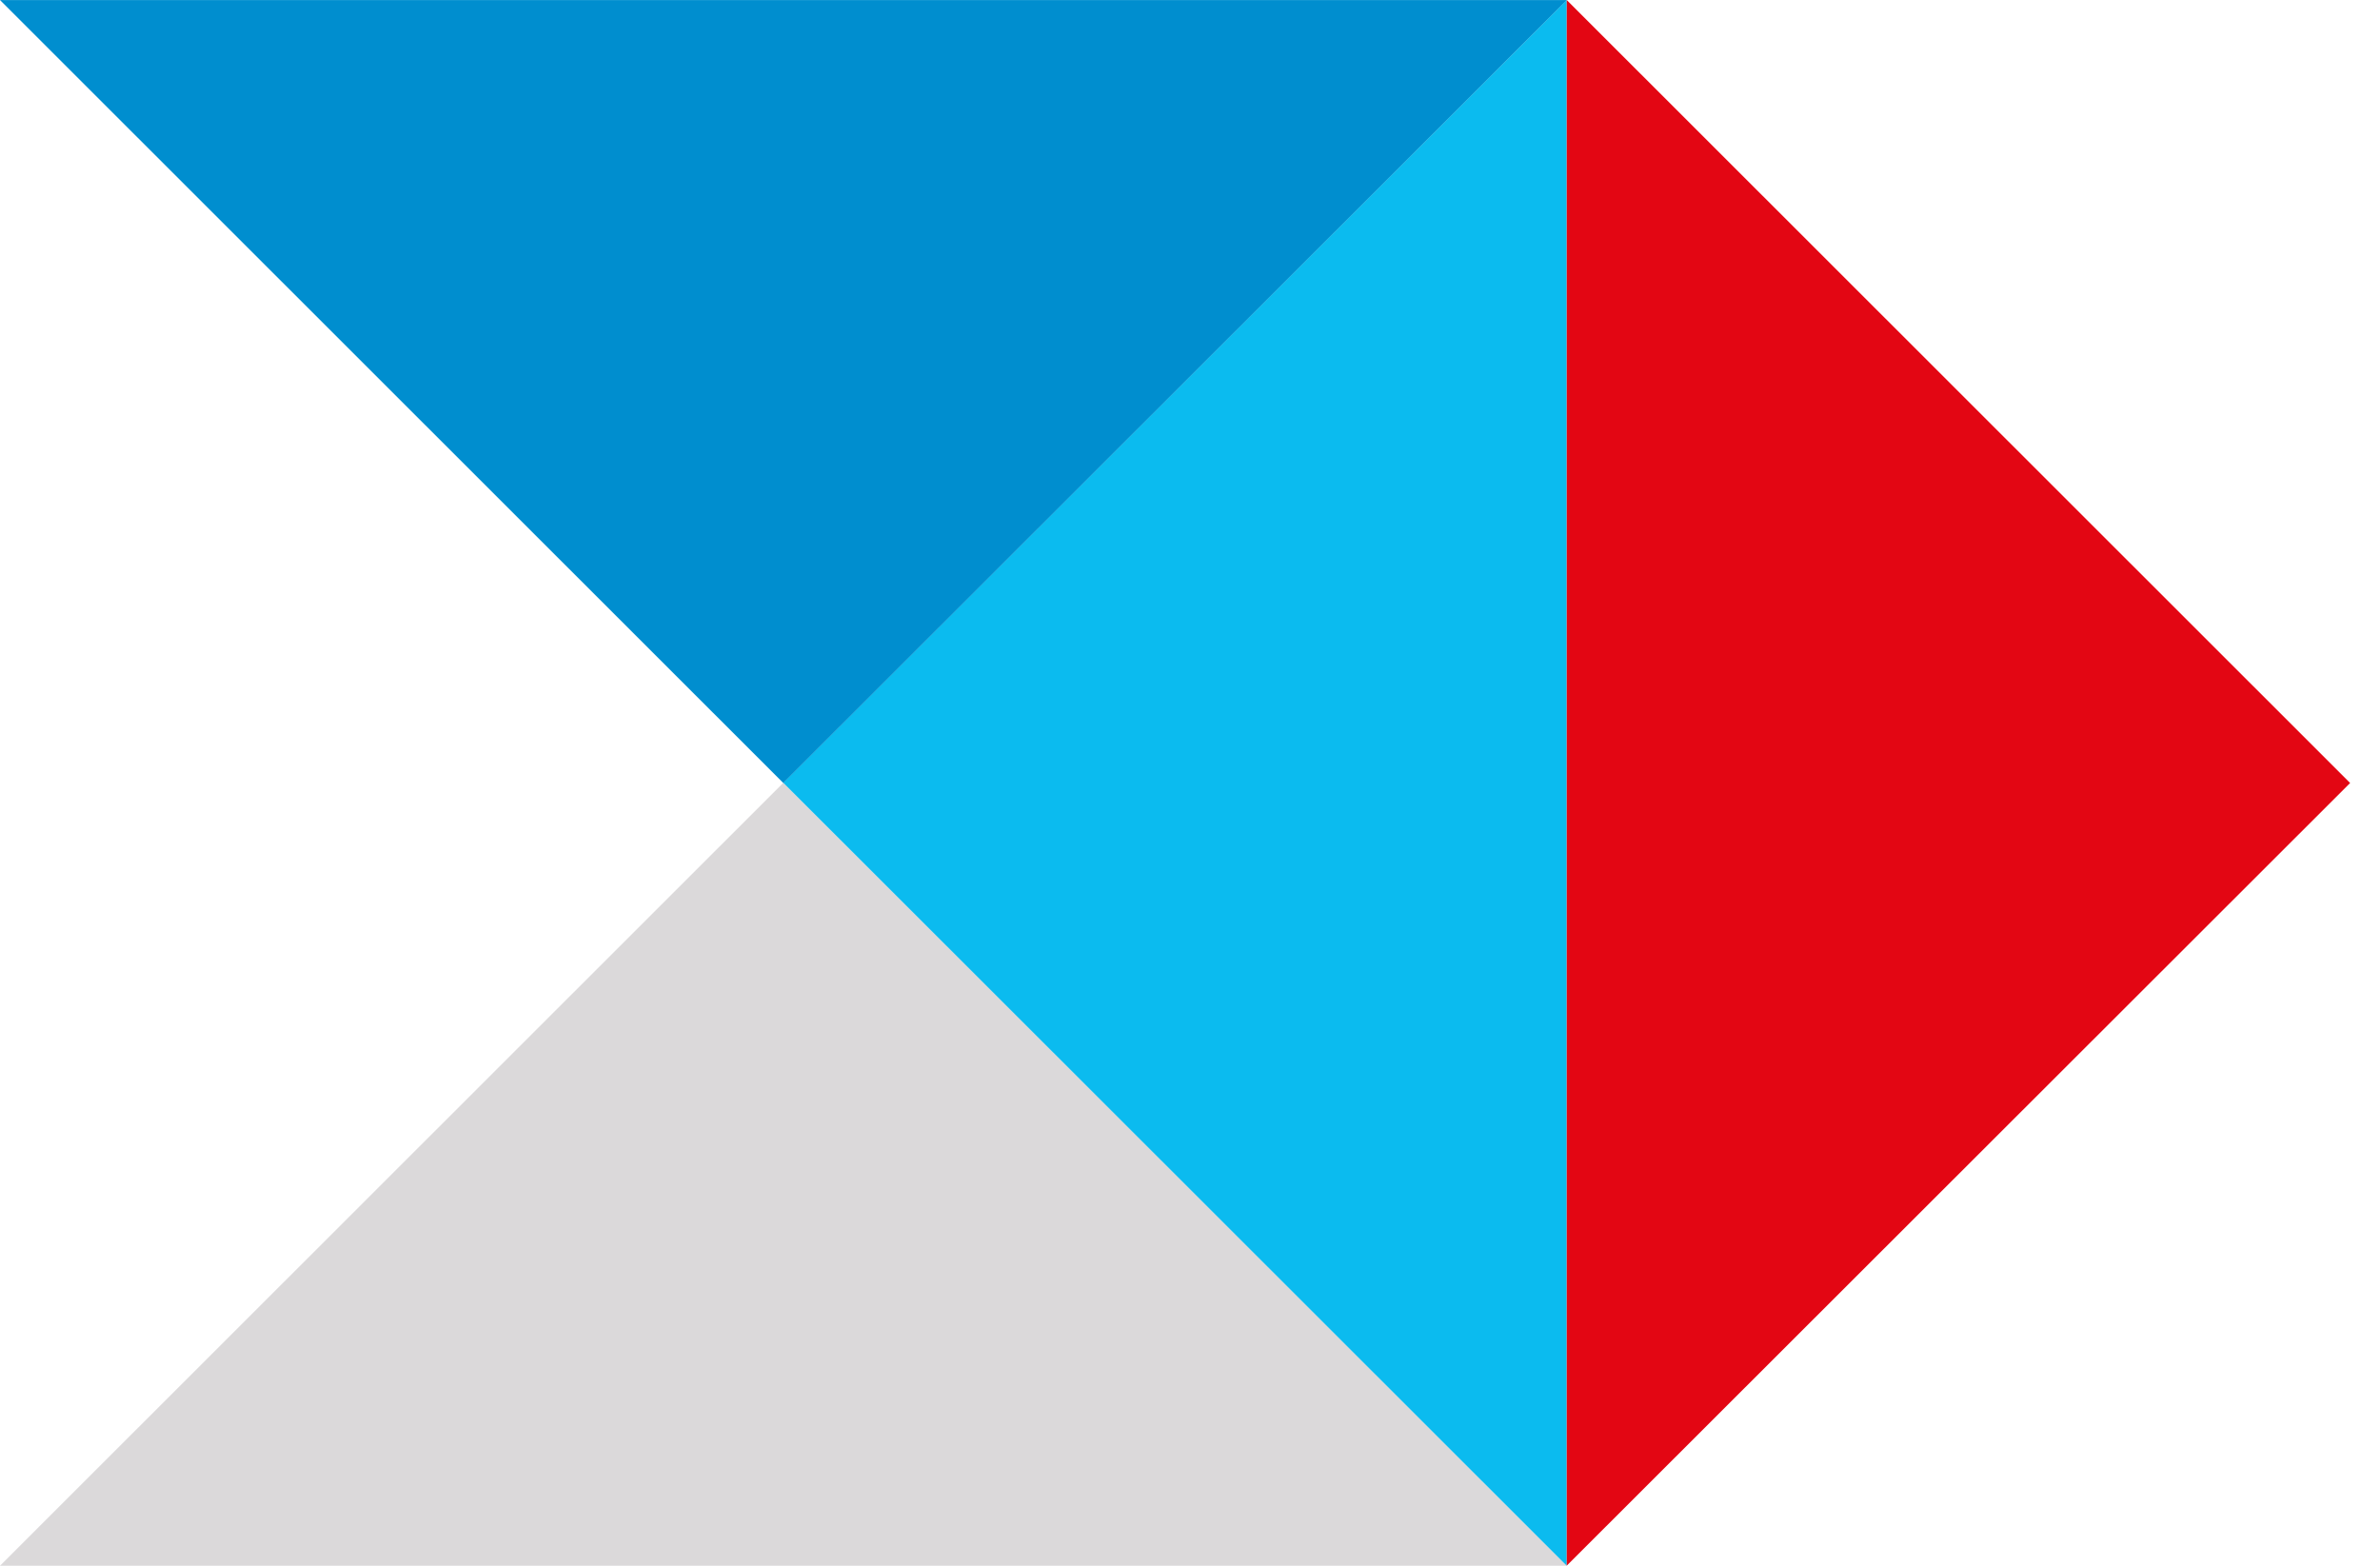
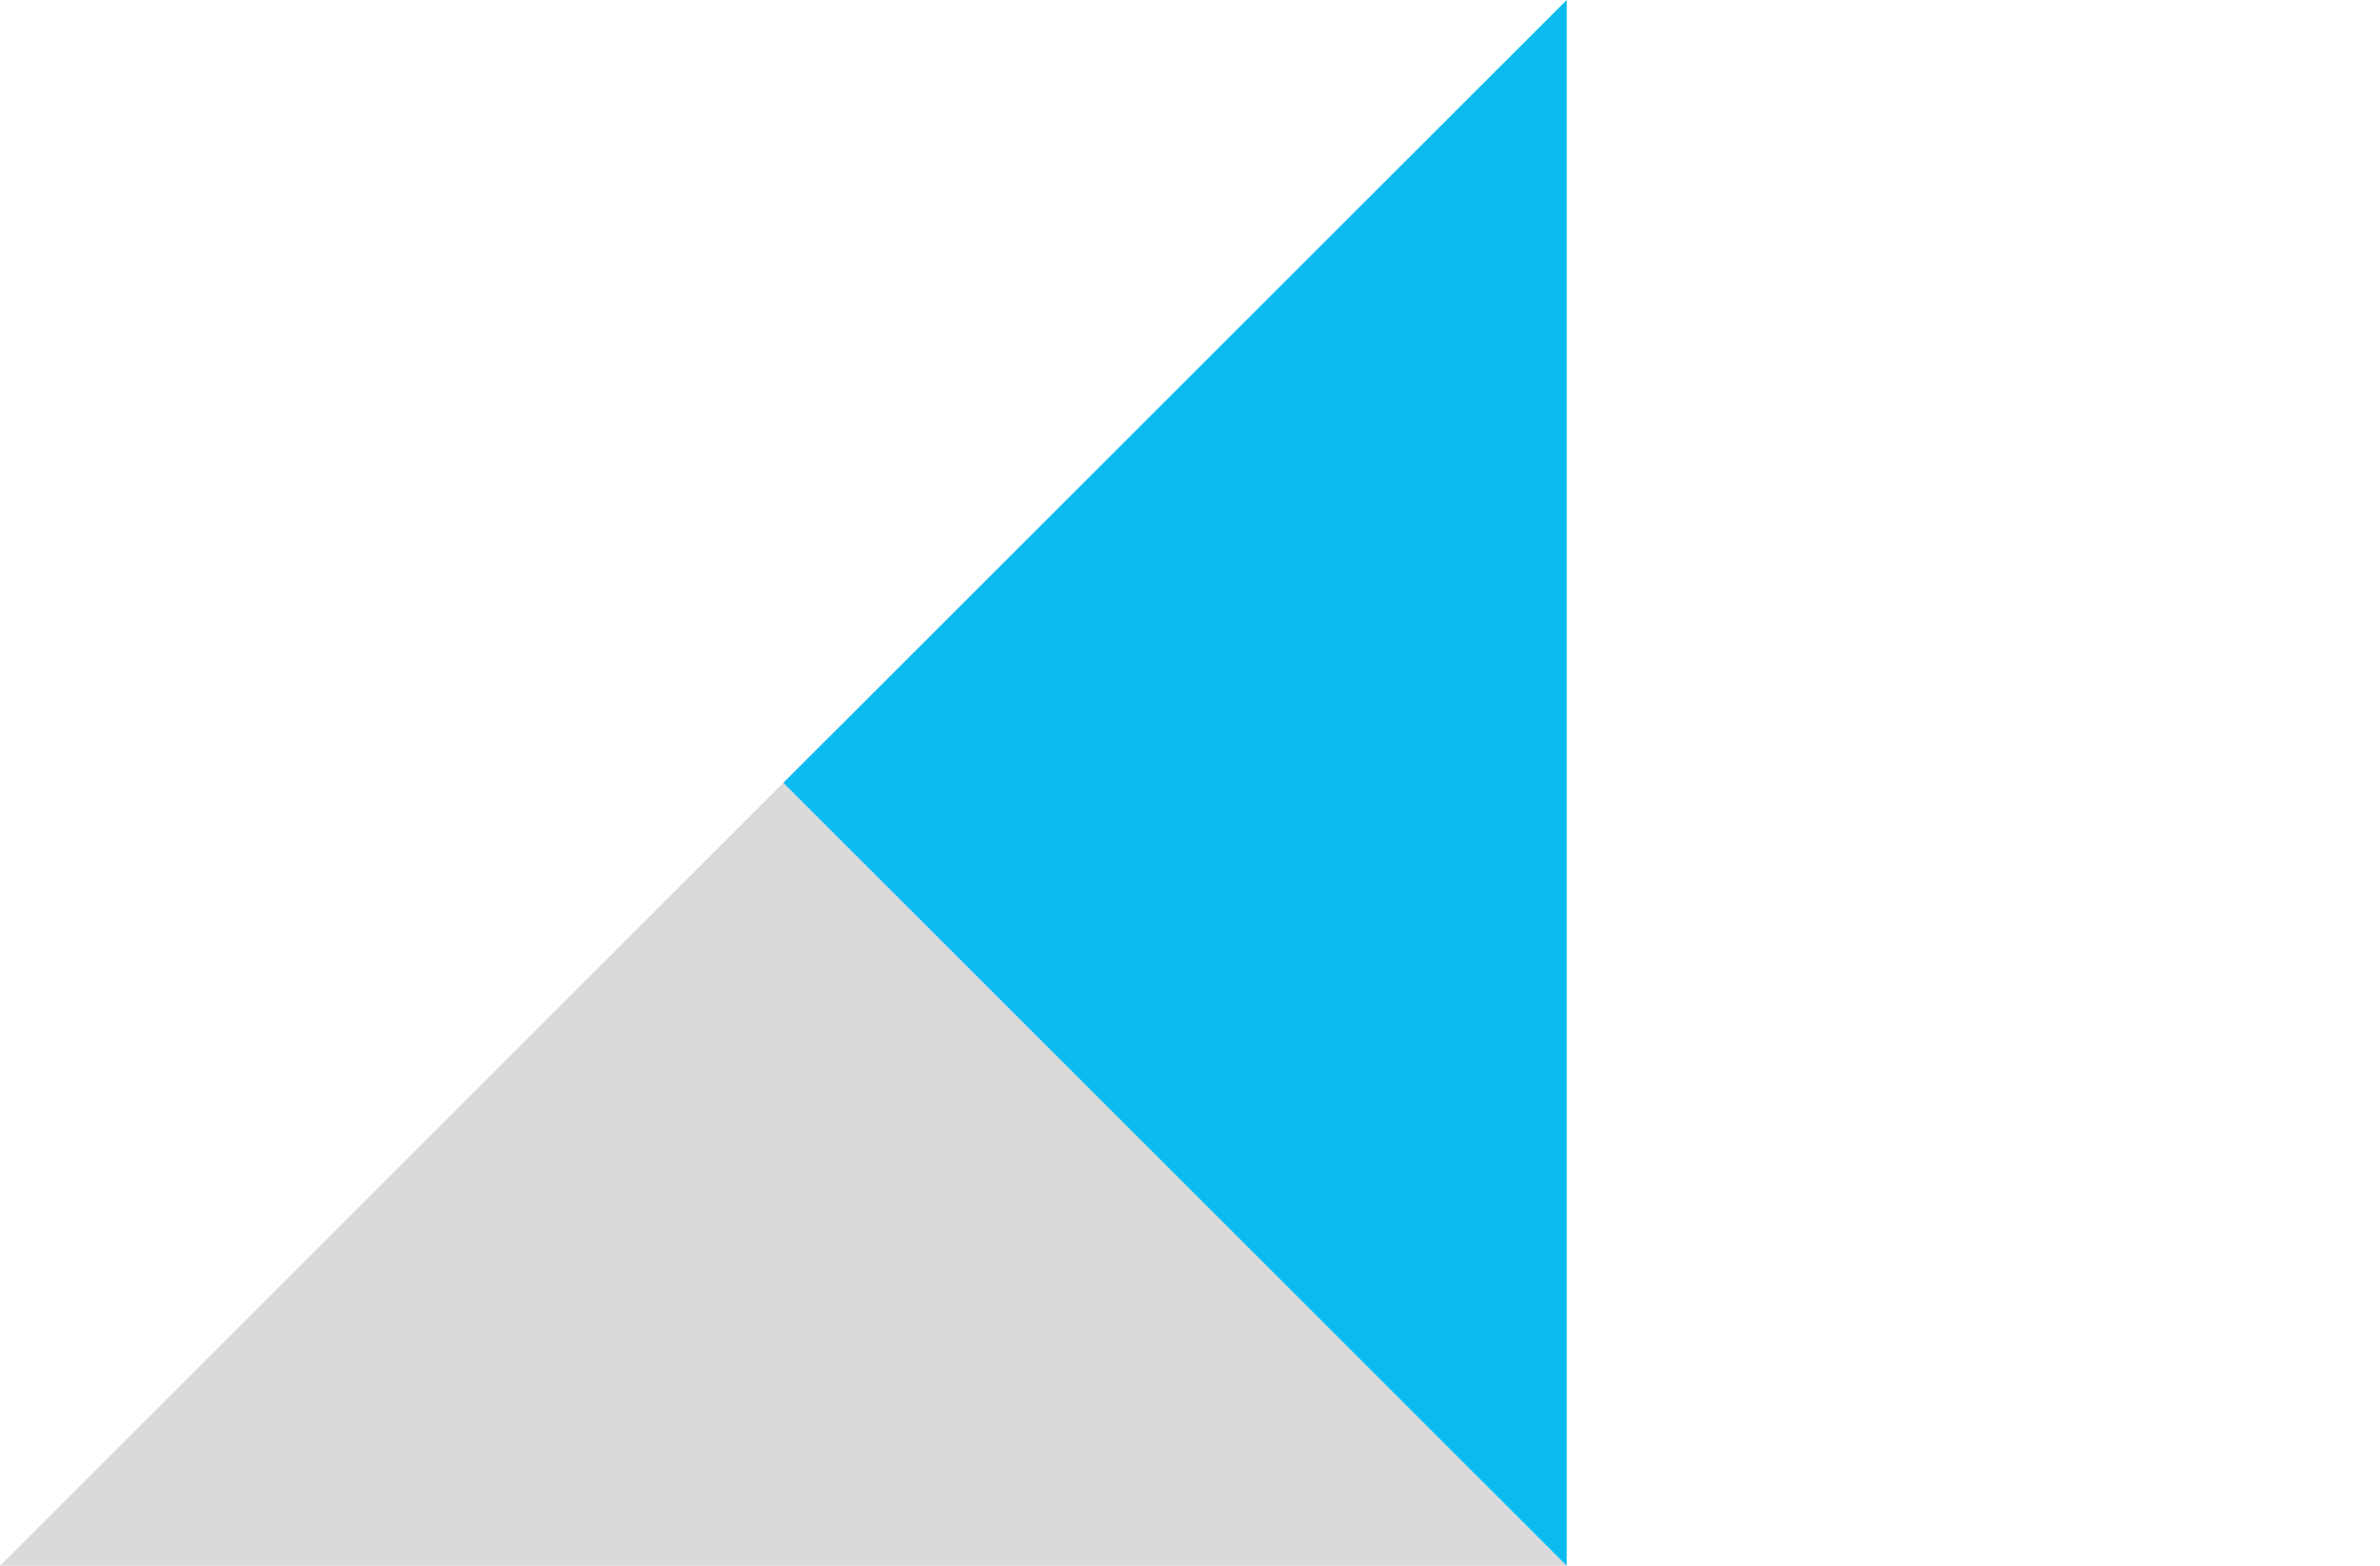
<svg xmlns="http://www.w3.org/2000/svg" width="76" height="50" viewBox="0 0 76 50" fill="none">
  <path d="M0 50L25.013 24.998L50.031 50H0Z" fill="#DBD9DA" />
  <path d="M50.03 50L25.013 24.998L50.03 0V50Z" fill="#0BBBEF" />
-   <path d="M50.031 0.002L25.013 25.004L0 0.002H50.031Z" fill="#008ECF" />
-   <path d="M50.031 0.002L75.046 25.004L50.031 49.996V0.002Z" fill="#E30613" />
</svg>